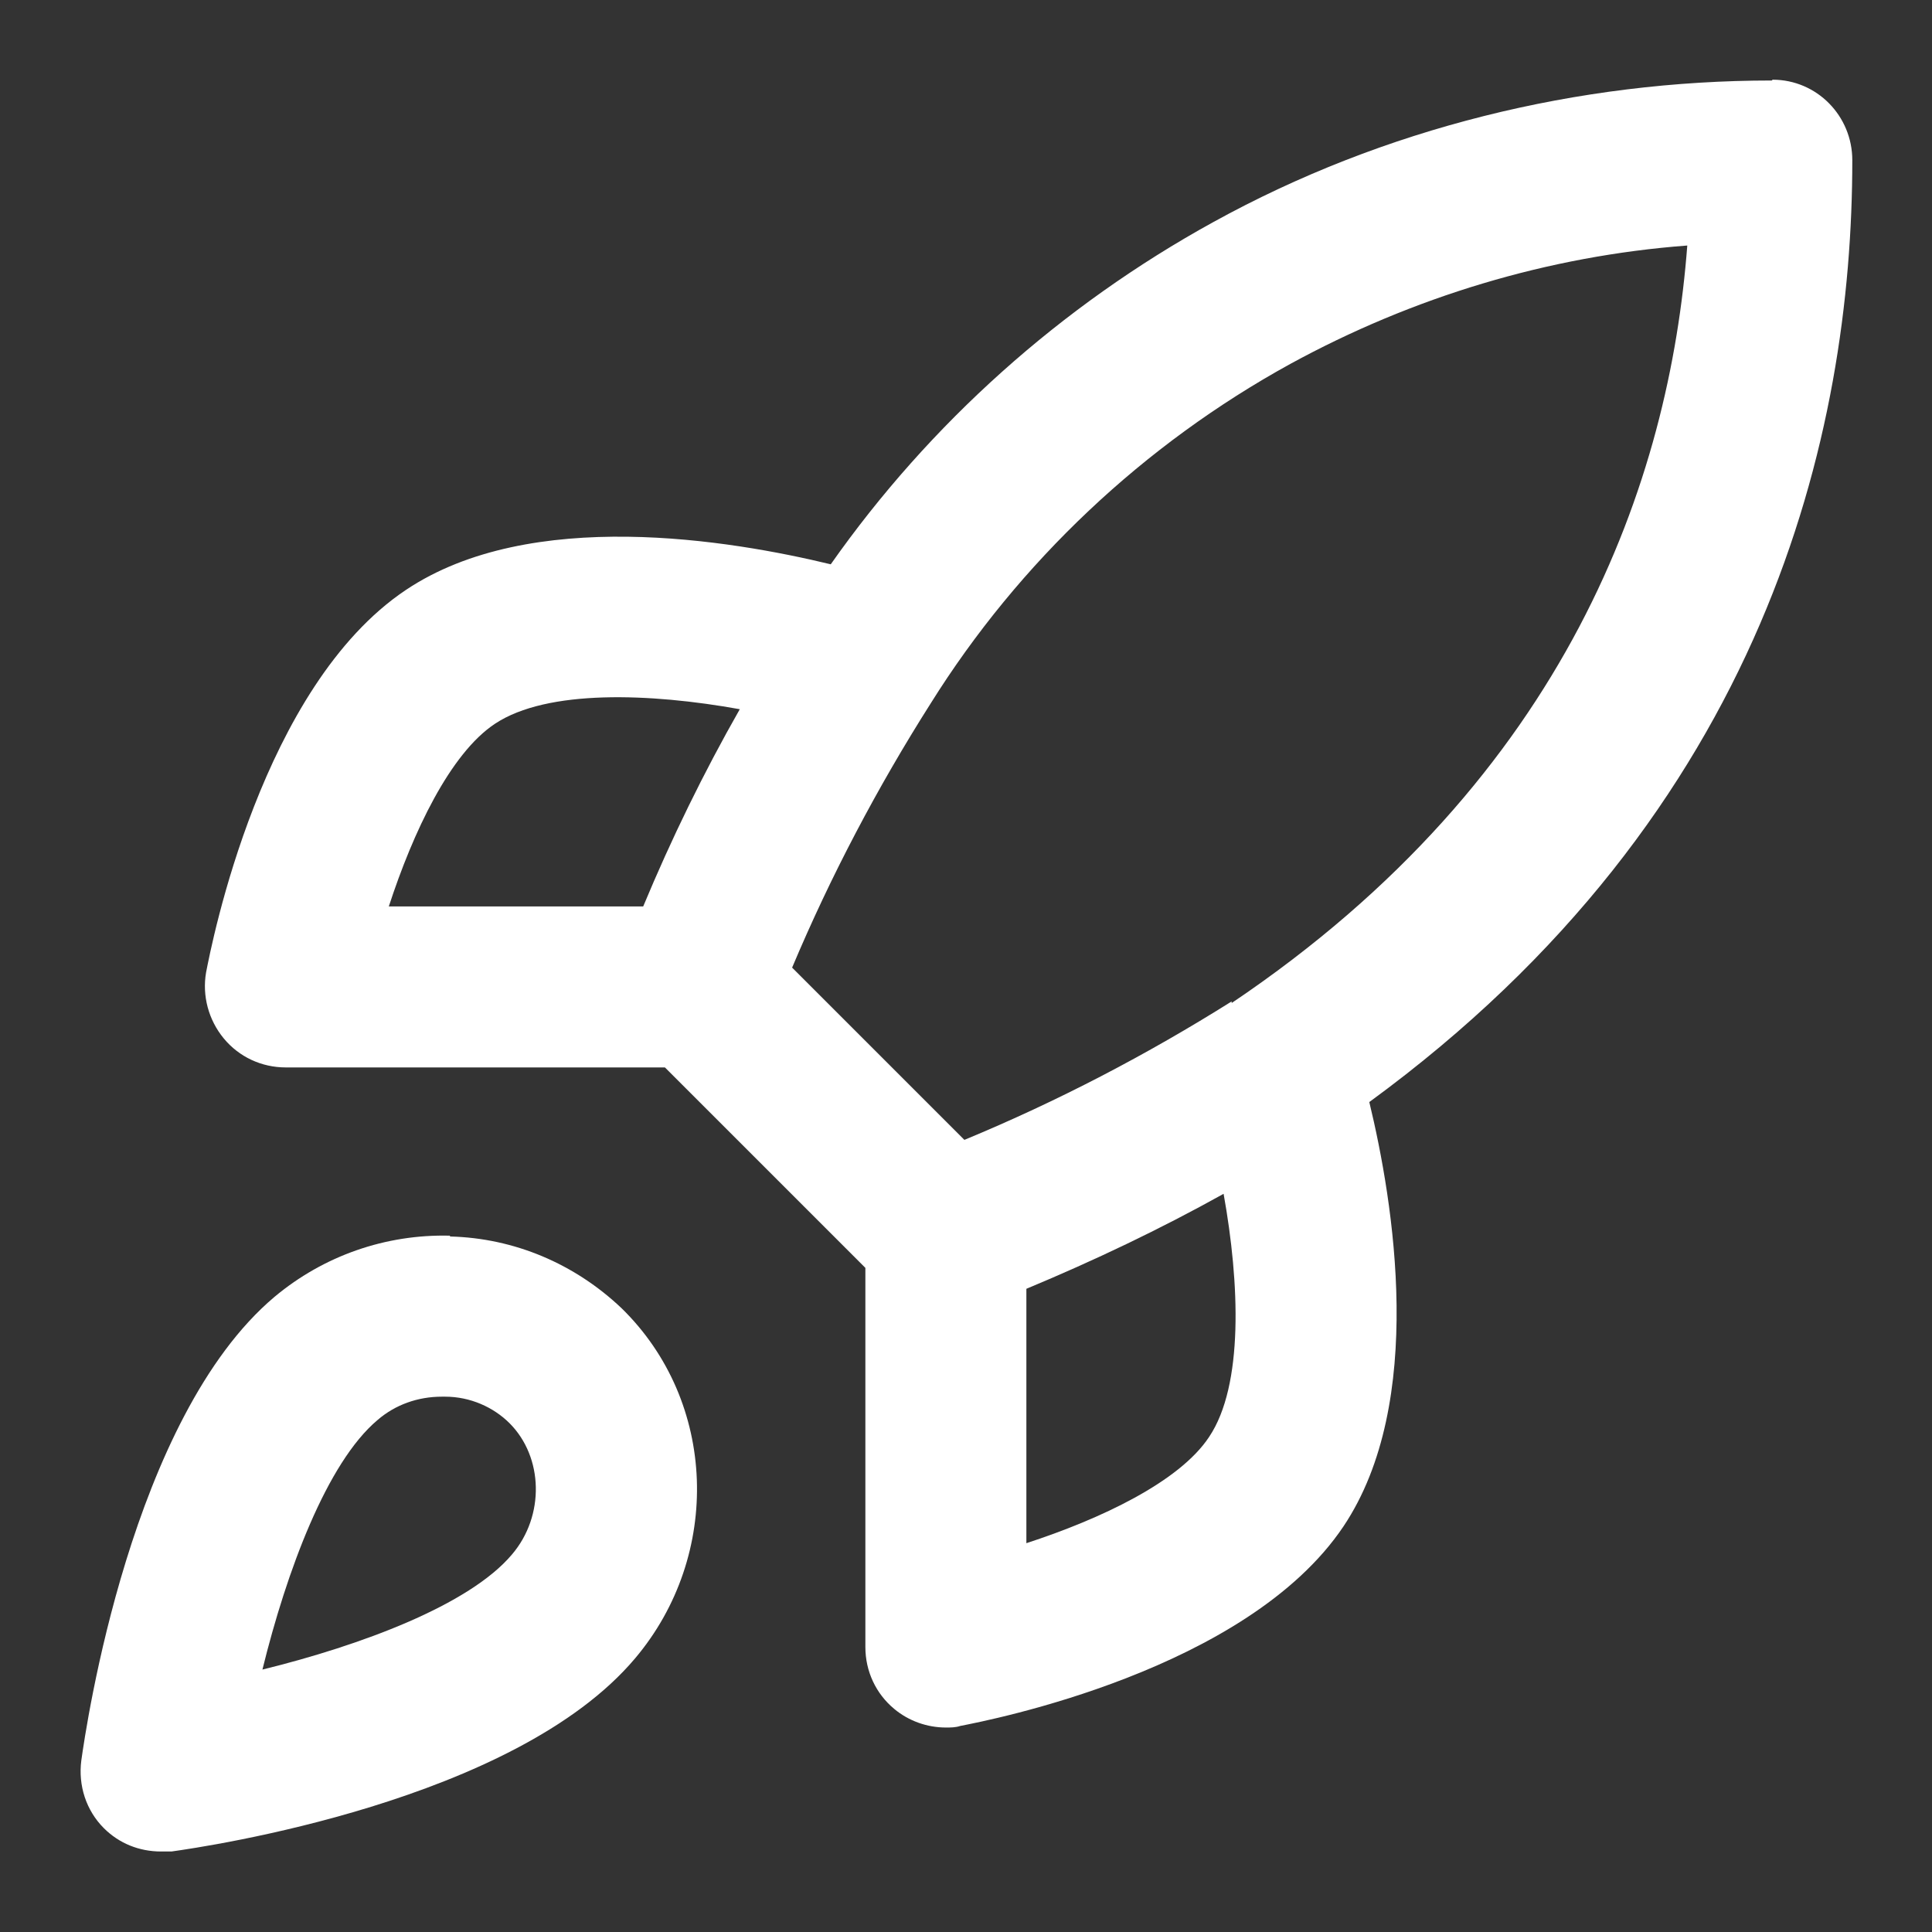
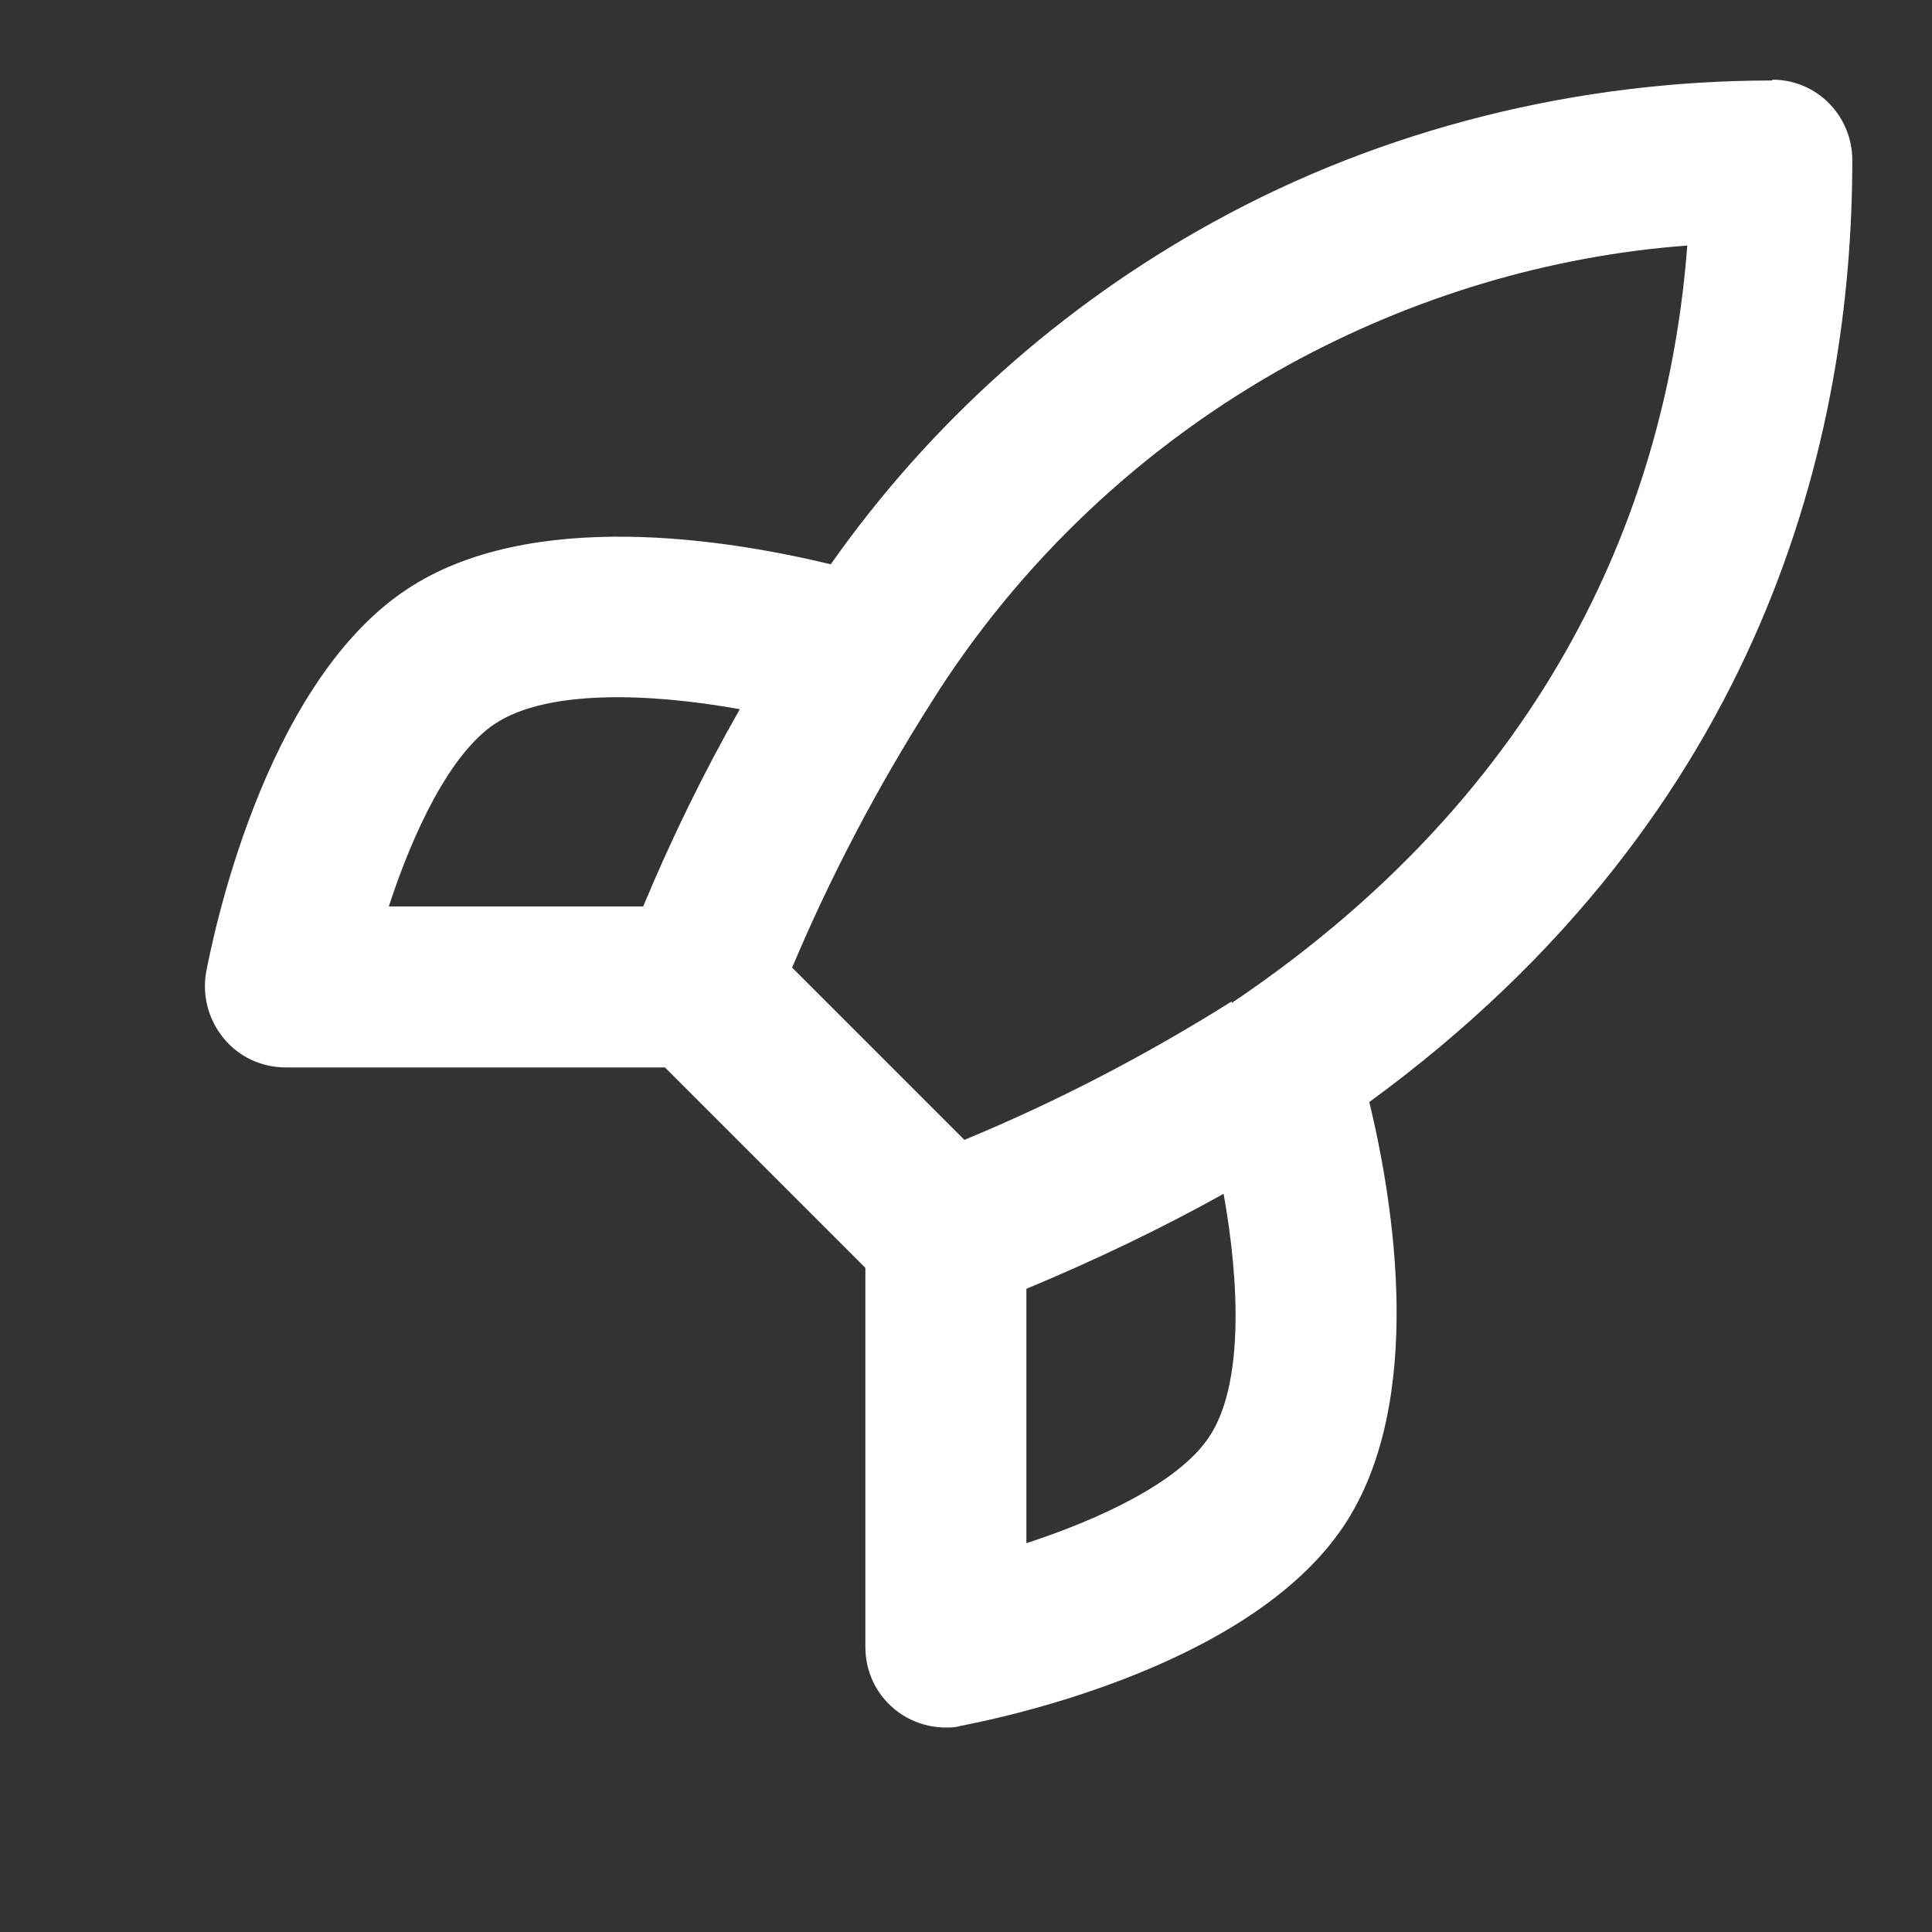
<svg xmlns="http://www.w3.org/2000/svg" id="Layer_1" data-name="Layer 1" viewBox="0 0 24 24" width="24" height="24">
  <rect x="0" y="0" width="24" height="24" fill="#333333" stroke="none" />
  <defs>
    <style>
      .cls-1 {
        fill: #fff;
      }
    </style>
  </defs>
-   <path class="cls-1" d="M5.59,15.35c-.8-.02-1.57.25-2.18.76-1.78,1.5-2.34,5.33-2.4,5.76-.04.31.06.62.28.84.19.19.44.29.71.29.04,0,.09,0,.13,0,.43-.06,4.26-.62,5.76-2.4,1.08-1.28,1.02-3.19-.17-4.35-.58-.55-1.33-.87-2.13-.89ZM6.36,19.31c-.53.63-1.88,1.13-3.1,1.43.3-1.22.8-2.57,1.43-3.1,0,0,0,0,0,0,.22-.19.5-.29.8-.29h.04c.31,0,.6.13.8.33.42.42.44,1.15.03,1.63Z" />
  <path class="cls-1" d="M22.01,1c-2.4,0-4.82.59-6.94,1.76-1.89,1.04-3.52,2.5-4.75,4.25-1.24-.3-3.73-.72-5.28.32-1.79,1.2-2.41,4.39-2.48,4.75-.05.29.03.59.22.82s.47.36.77.36h4.71l2.49,2.49v4.71c0,.3.13.58.36.77.18.15.41.23.64.23.06,0,.12,0,.18-.02.36-.07,3.56-.69,4.76-2.48,1.03-1.54.62-4.03.32-5.27,4.94-3.61,6-8.32,6-11.7,0-.55-.44-1-.99-1ZM7.99,11.26h-3.16c.3-.92.76-1.9,1.32-2.27.65-.43,1.93-.38,3.04-.18-.45.79-.85,1.61-1.2,2.45ZM15.02,17.85c-.37.56-1.35,1.02-2.27,1.32v-3.16c.84-.35,1.66-.74,2.45-1.18.2,1.11.25,2.38-.18,3.02ZM15.3,12.44c-1.05.66-2.16,1.24-3.32,1.72l-2.14-2.14c.48-1.14,1.06-2.24,1.72-3.28,1.1-1.76,2.65-3.22,4.47-4.22,1.52-.83,3.2-1.34,4.93-1.47-.22,2.9-1.47,6.59-5.66,9.41Z" />
</svg>